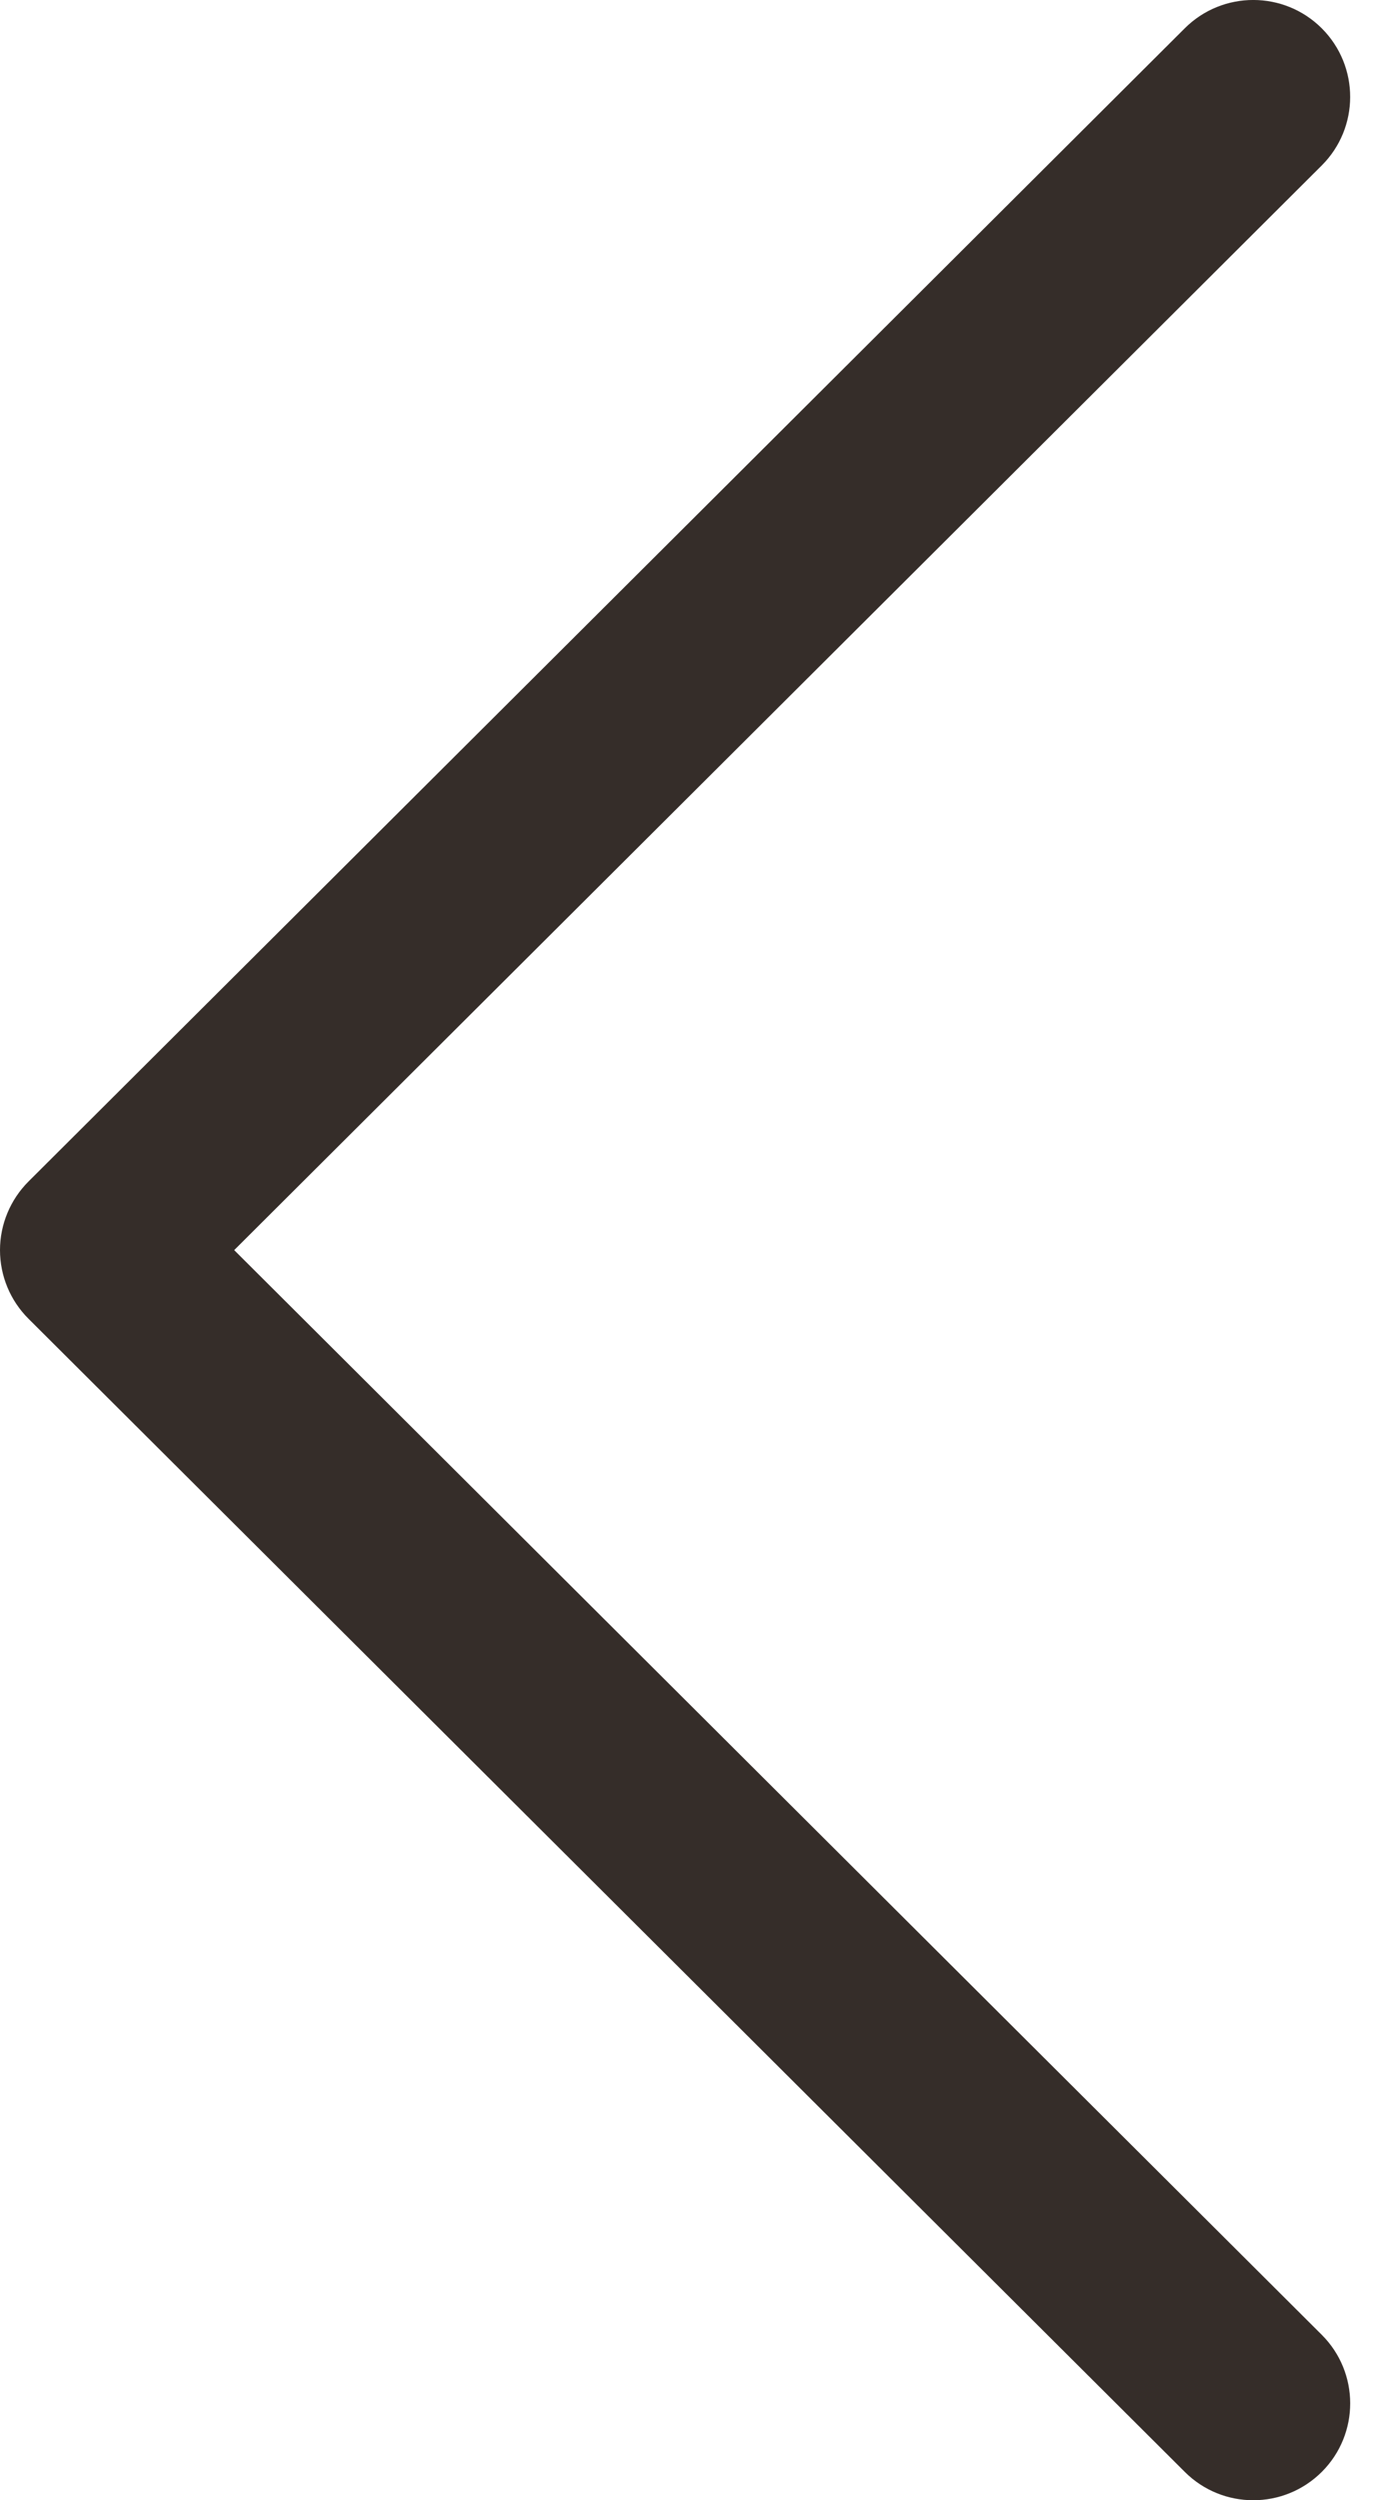
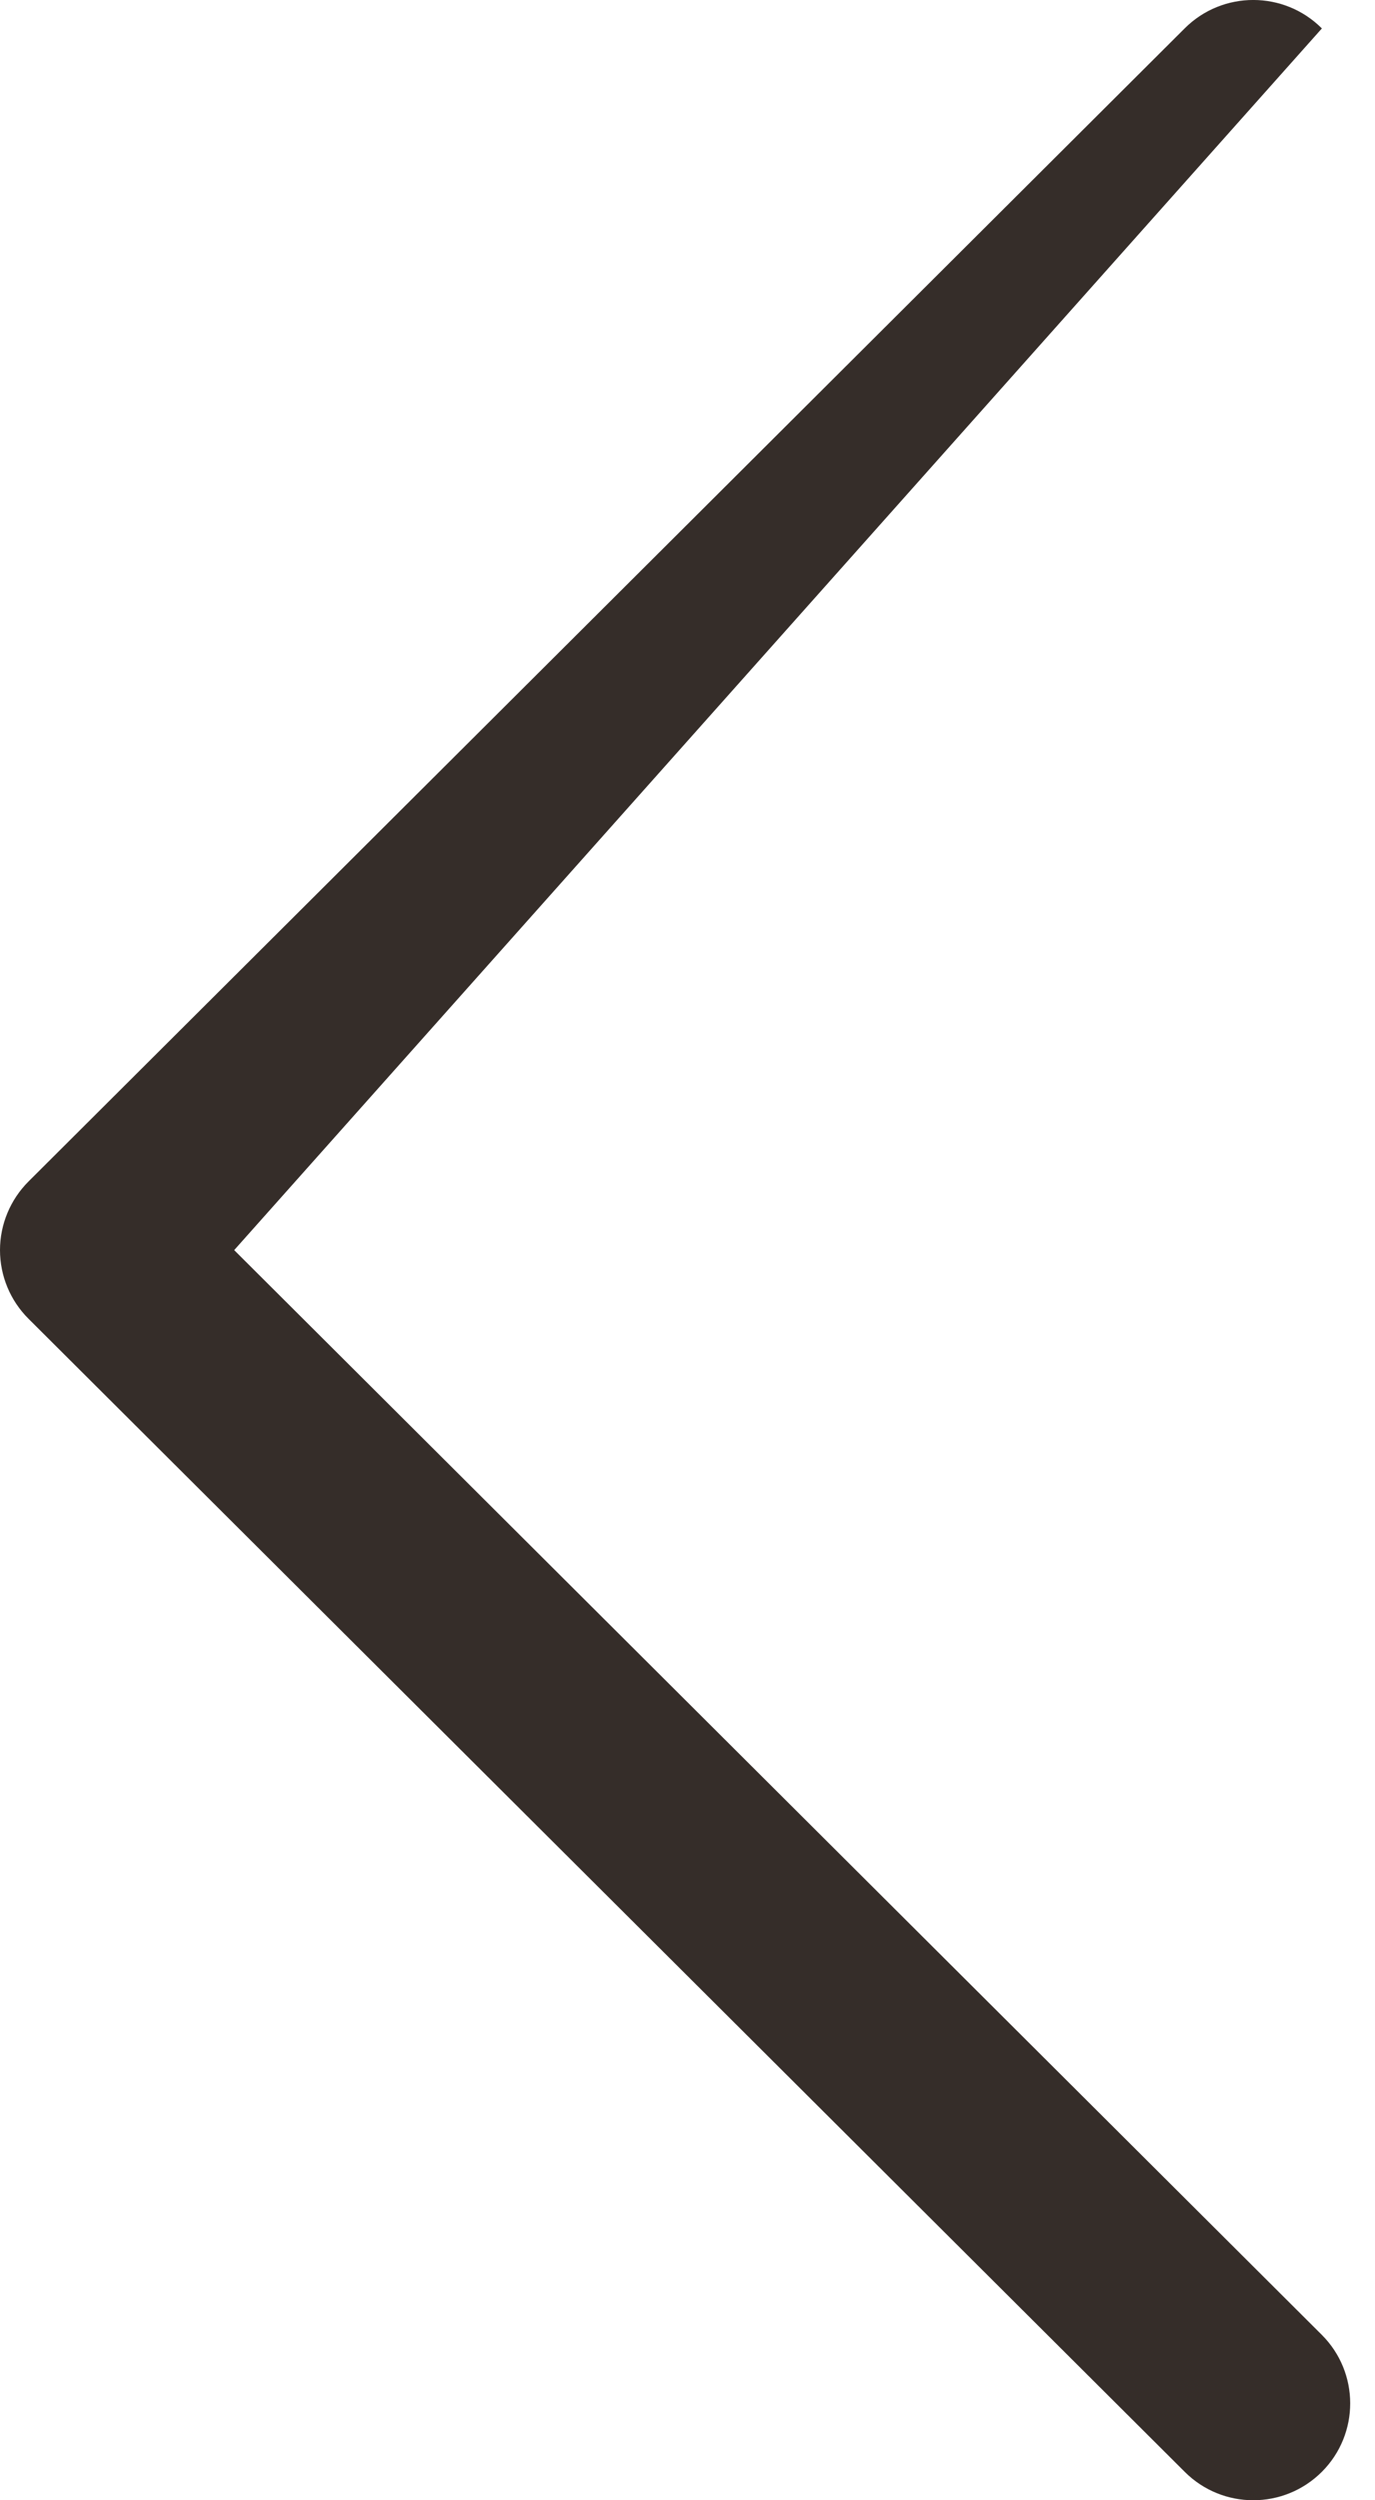
<svg xmlns="http://www.w3.org/2000/svg" width="22" height="40" viewBox="0 0 22 40" fill="none">
-   <path d="M0.456 18.902L18.957 0.452C19.563 -0.152 20.545 -0.151 21.15 0.455C21.755 1.062 21.753 2.044 21.147 2.648L3.747 20L21.147 37.352C21.754 37.957 21.755 38.938 21.151 39.544C20.847 39.848 20.45 40 20.052 40C19.656 40 19.26 39.849 18.957 39.547L0.456 21.098C0.164 20.807 0 20.412 0 20C0 19.588 0.165 19.193 0.456 18.902Z" fill="#352D29" />
+   <path d="M0.456 18.902L18.957 0.452C19.563 -0.152 20.545 -0.151 21.15 0.455L3.747 20L21.147 37.352C21.754 37.957 21.755 38.938 21.151 39.544C20.847 39.848 20.45 40 20.052 40C19.656 40 19.26 39.849 18.957 39.547L0.456 21.098C0.164 20.807 0 20.412 0 20C0 19.588 0.165 19.193 0.456 18.902Z" fill="#352D29" />
</svg>